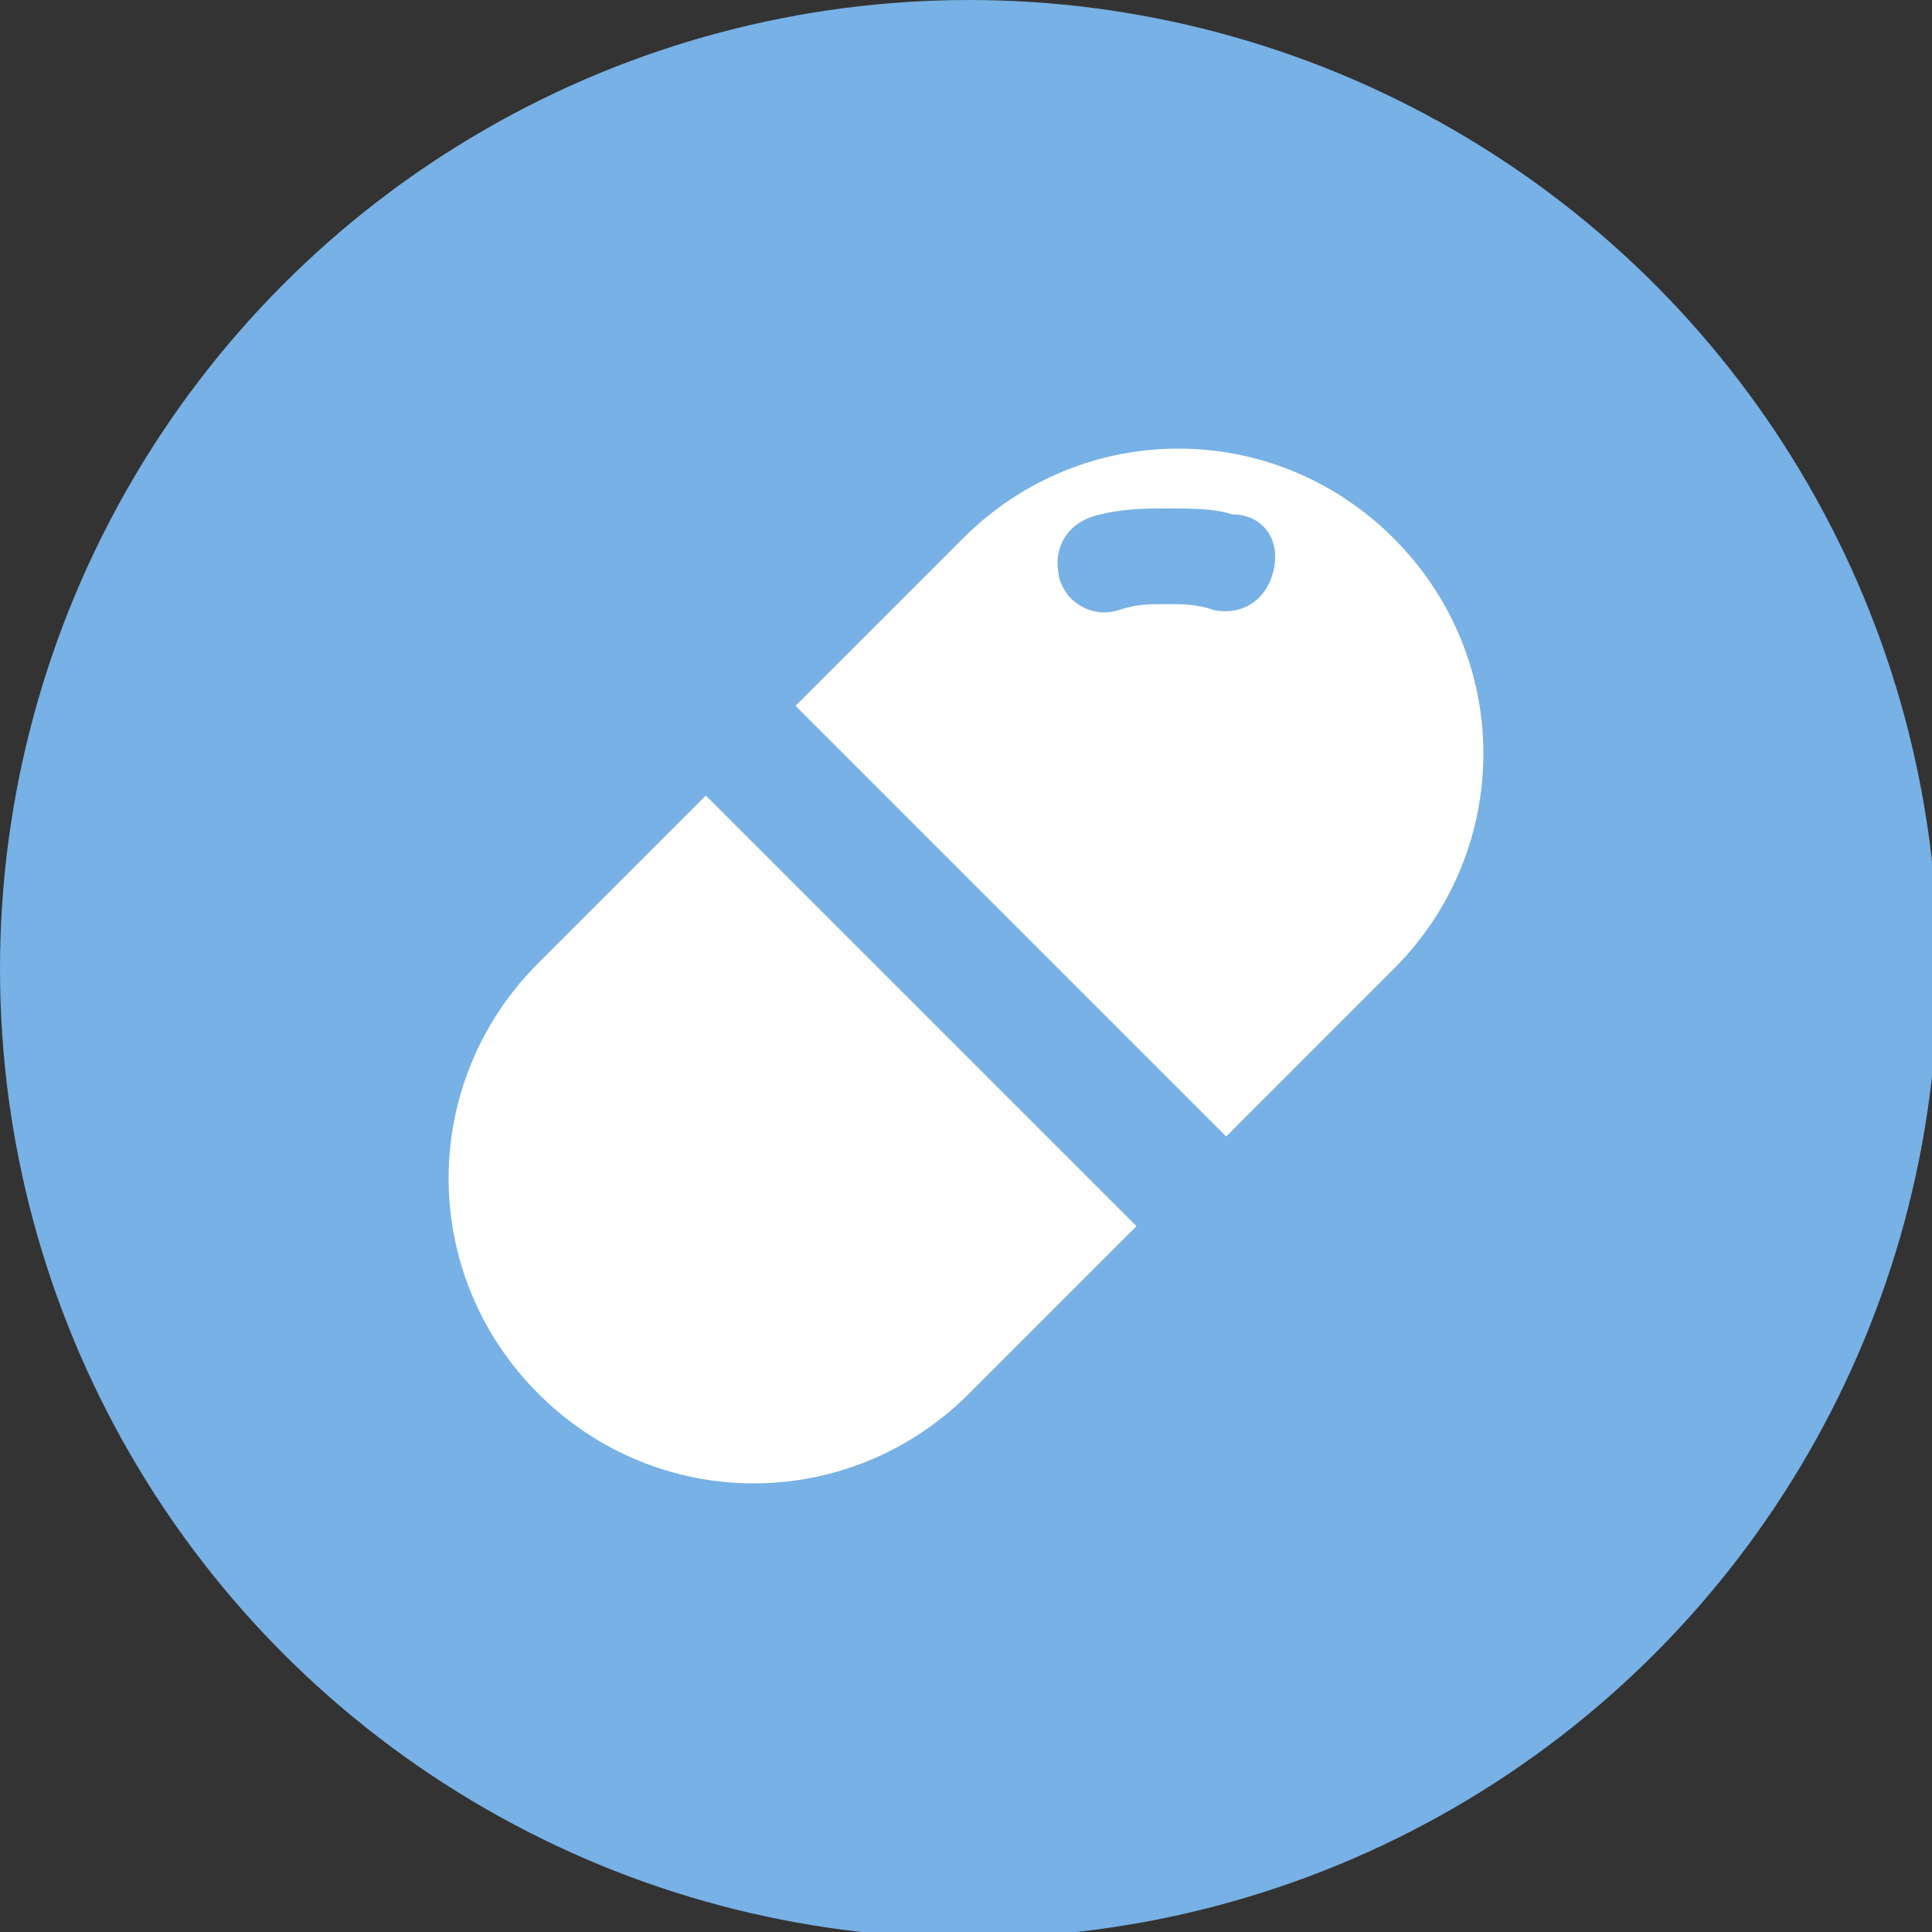
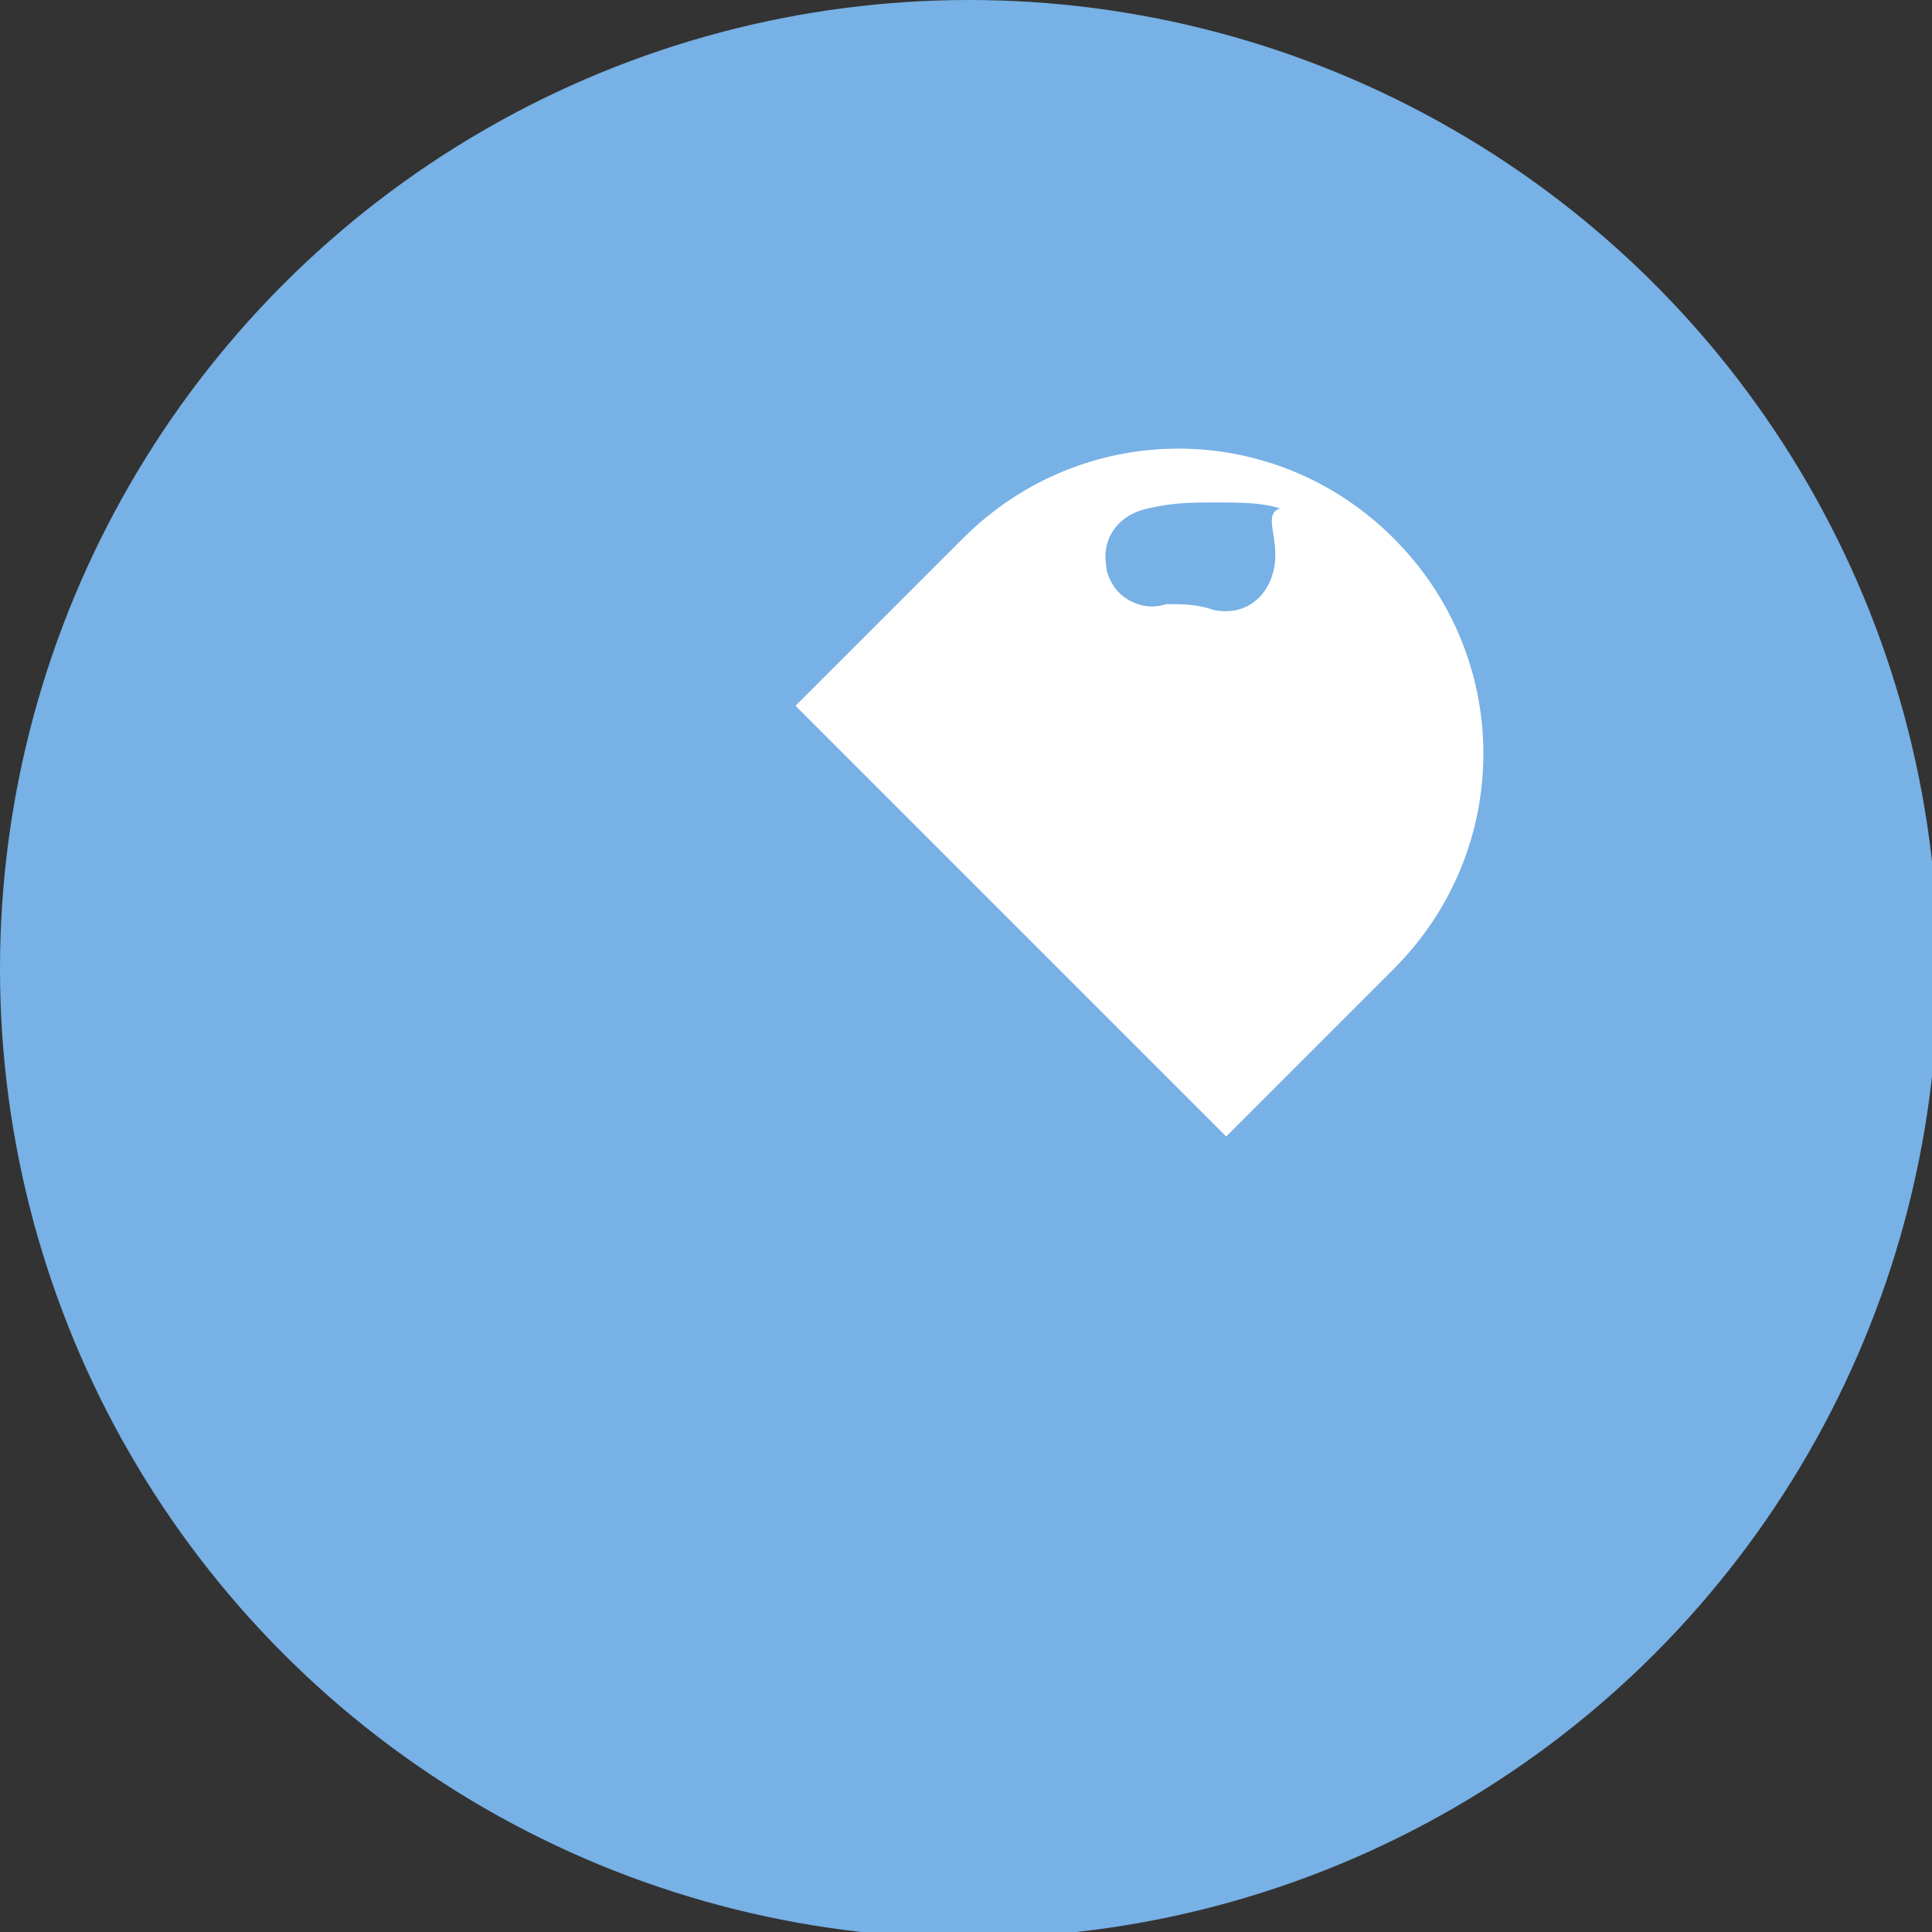
<svg xmlns="http://www.w3.org/2000/svg" version="1.1" id="レイヤー_1" x="0px" y="0px" viewBox="0 0 32.3 32.3" style="enable-background:new 0 0 32.3 32.3;" xml:space="preserve">
  <rect x="0" y="0" width="32.3" height="32.3" fill="#333333" stroke="none" />
  <style type="text/css">
	.st0{fill:#77B1E5;}
	.st1{fill:#FFFFFF;}
</style>
  <g>
    <circle class="st0" cx="16.2" cy="16.2" r="16.2" />
    <g>
-       <path class="st1" d="M23.3,9c-1-1-2.3-1.5-3.6-1.5c-1.3,0-2.6,0.5-3.6,1.5l-2.8,2.8l7.2,7.2l2.8-2.8C25.3,14.2,25.3,11,23.3,9z     M21.3,9.5c-0.1,0.5-0.5,0.8-1,0.7c-0.3-0.1-0.5-0.1-0.8-0.1c-0.3,0-0.5,0-0.8,0.1c-0.3,0.1-0.6,0-0.8-0.2    c-0.1-0.1-0.2-0.3-0.2-0.4c-0.1-0.5,0.2-0.9,0.7-1c0.4-0.1,0.8-0.1,1.1-0.1c0.4,0,0.8,0,1.1,0.1C21.1,8.6,21.4,9,21.3,9.5z" />
-       <path class="st1" d="M9,16.1c-1,1-1.5,2.3-1.5,3.6c0,1.3,0.5,2.6,1.5,3.6c2,2,5.2,2,7.2,0l2.8-2.8l-7.2-7.2L9,16.1z" />
+       <path class="st1" d="M23.3,9c-1-1-2.3-1.5-3.6-1.5c-1.3,0-2.6,0.5-3.6,1.5l-2.8,2.8l7.2,7.2l2.8-2.8C25.3,14.2,25.3,11,23.3,9z     M21.3,9.5c-0.1,0.5-0.5,0.8-1,0.7c-0.3-0.1-0.5-0.1-0.8-0.1c-0.3,0.1-0.6,0-0.8-0.2    c-0.1-0.1-0.2-0.3-0.2-0.4c-0.1-0.5,0.2-0.9,0.7-1c0.4-0.1,0.8-0.1,1.1-0.1c0.4,0,0.8,0,1.1,0.1C21.1,8.6,21.4,9,21.3,9.5z" />
    </g>
  </g>
</svg>